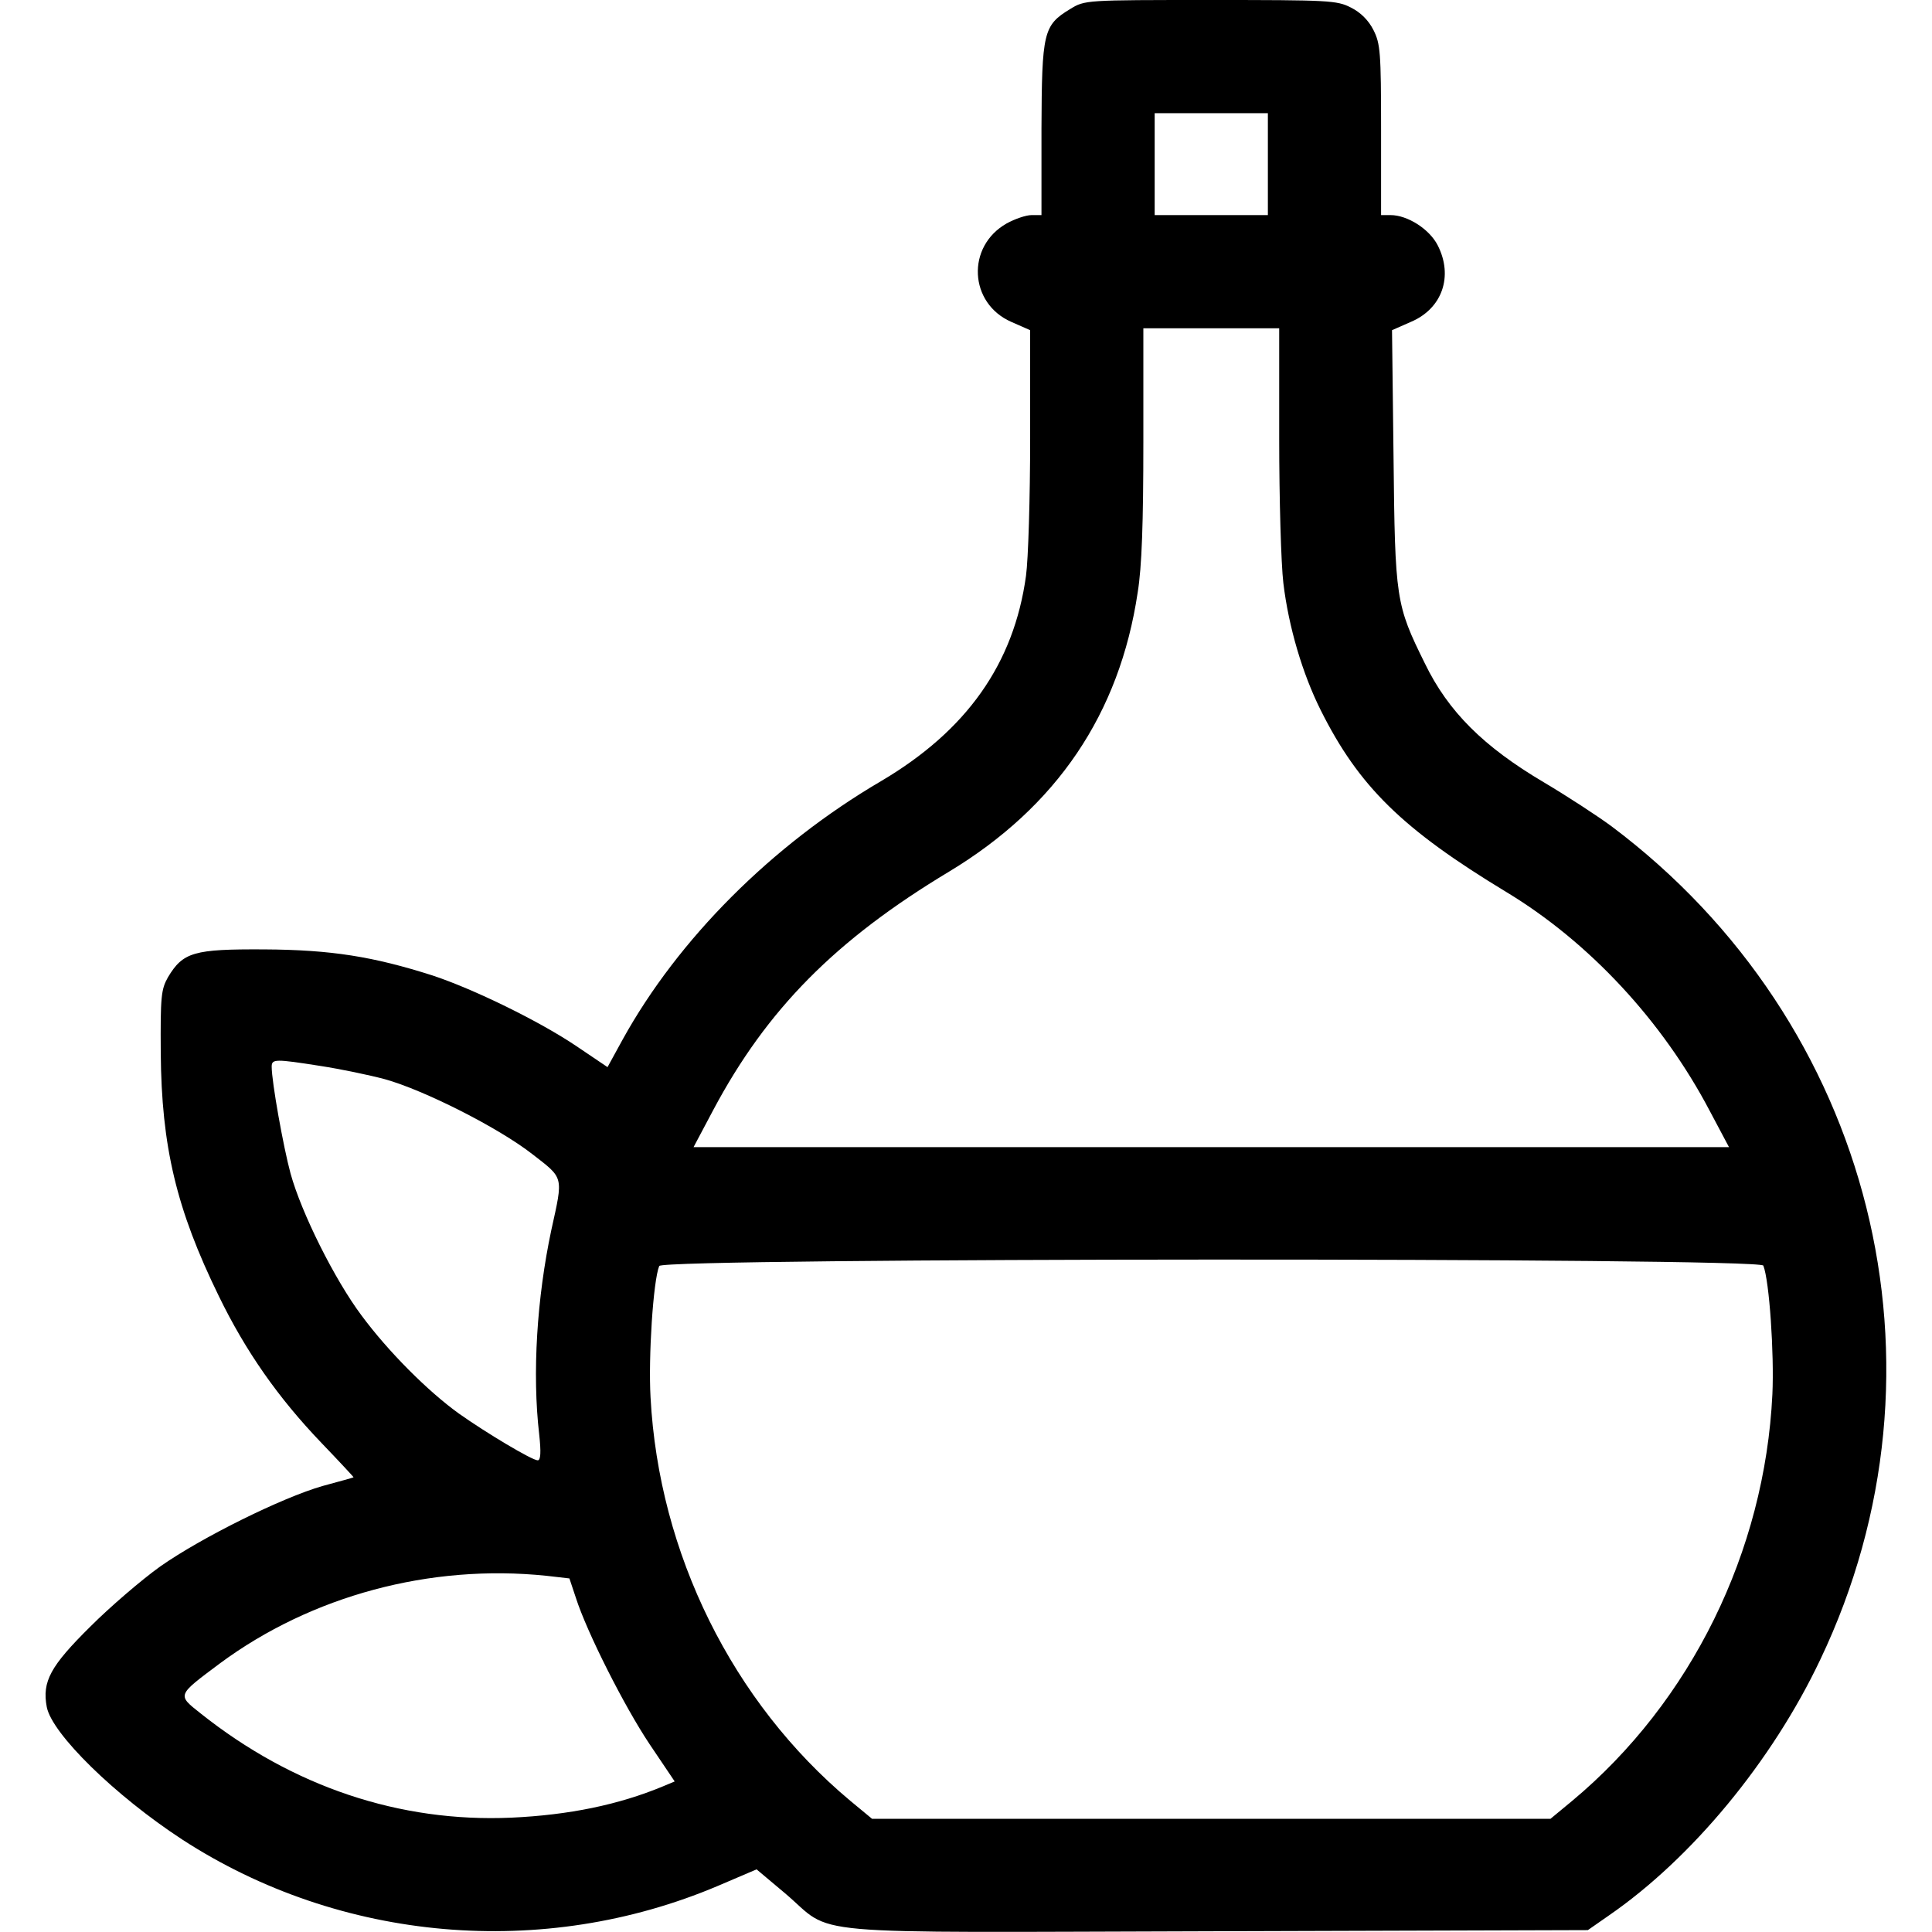
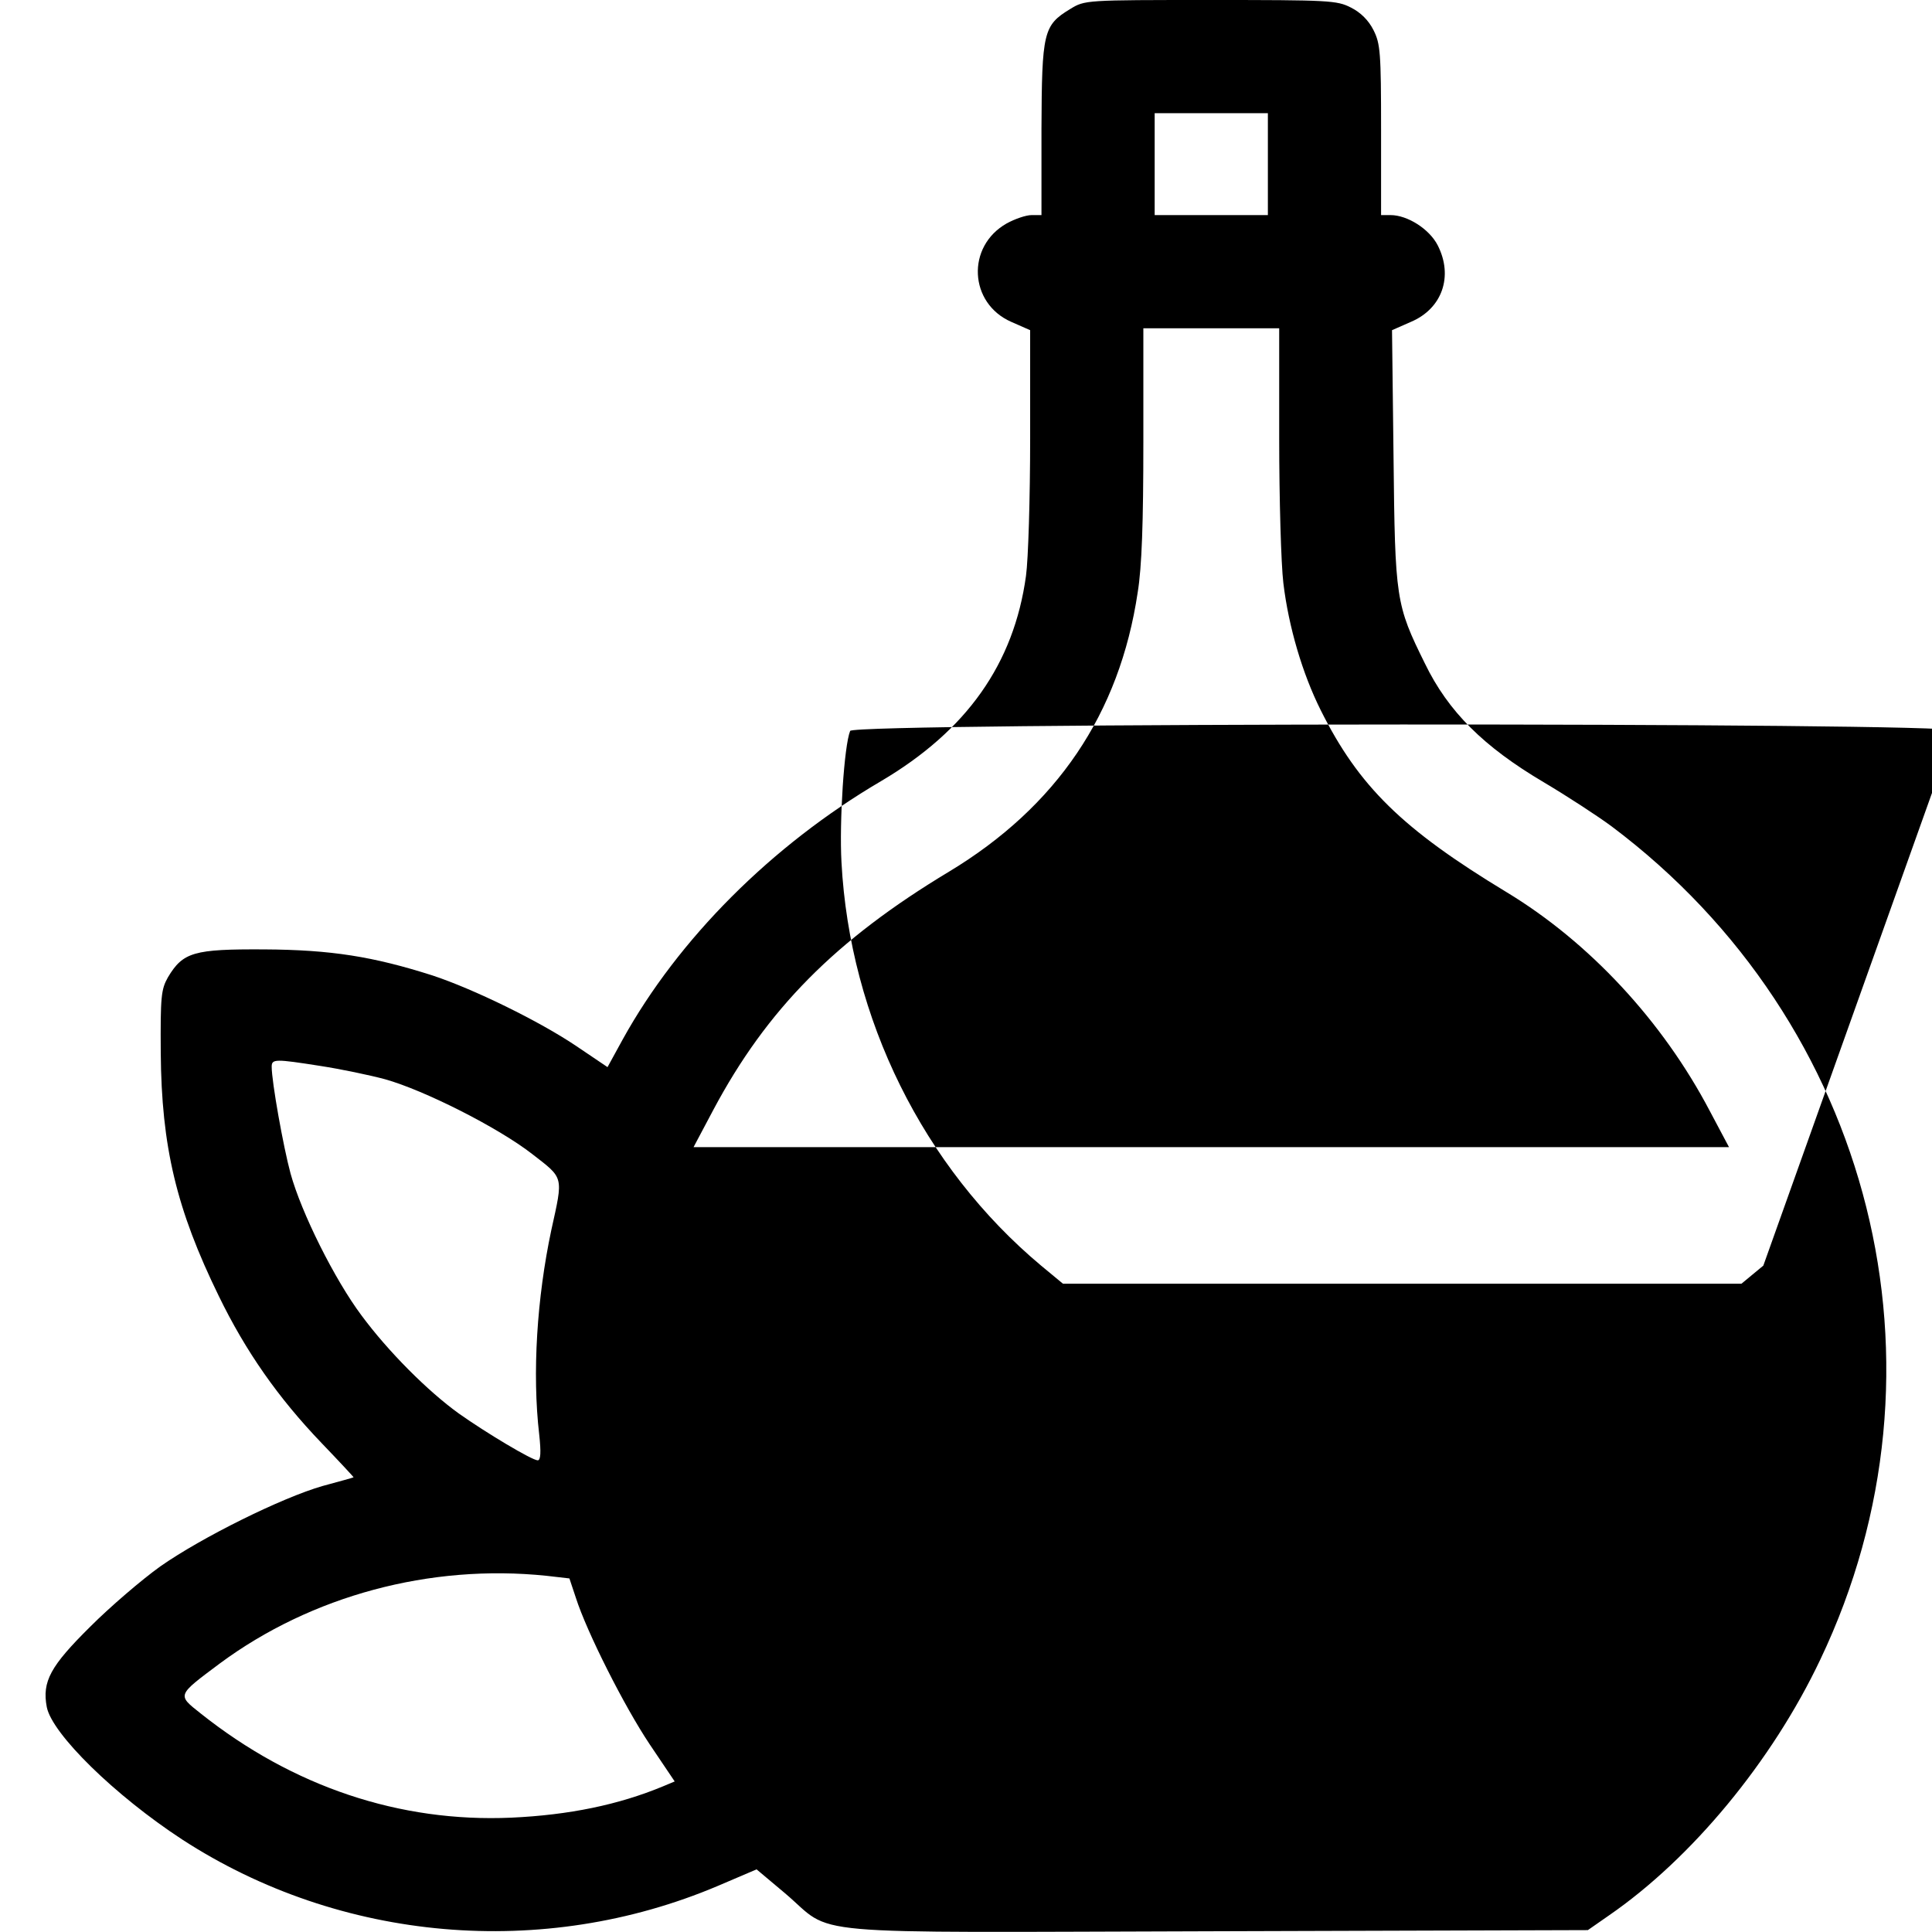
<svg xmlns="http://www.w3.org/2000/svg" version="1.0" width="512pt" height="512pt" viewBox="0 0 512 512" preserveAspectRatio="xMidYMid meet">
  <g transform="translate(0,512) scale(0.1,-0.1)" fill="#000000" stroke="none">
-     <path d="M2836 5096 c-71 -43 -75 -61 -76 -318 l0 -228 -26 0 c-15 0 -44 -10 -66 -22 -108 -61 -100 -212 12 -261 l50 -22 0 -287 c0 -158 -5 -321 -11 -364 -32 -233 -157 -410 -384 -544 -290 -170 -538 -419 -685 -685 l-40 -73 -83 56 c-98 66 -272 151 -381 187 -157 50 -268 68 -446 69 -186 1 -215 -7 -255 -74 -18 -32 -20 -51 -19 -200 2 -248 41 -414 154 -645 71 -146 157 -269 272 -389 48 -50 86 -91 85 -91 -1 -1 -38 -11 -82 -23 -108 -31 -320 -136 -430 -213 -49 -35 -133 -107 -186 -160 -105 -104 -128 -145 -115 -213 14 -71 180 -234 359 -351 419 -272 956 -319 1419 -123 l103 44 75 -63 c136 -115 12 -104 1142 -101 l986 3 56 39 c219 151 432 408 560 678 369 774 140 1688 -553 2208 -35 26 -116 79 -180 117 -159 94 -253 187 -315 315 -77 156 -79 169 -83 548 l-4 335 50 22 c83 35 113 121 71 203 -22 43 -80 80 -125 80 l-25 0 0 225 c0 207 -2 229 -20 265 -13 26 -34 47 -60 60 -37 19 -58 20 -372 20 -332 0 -333 0 -372 -24z m524 -411 l0 -135 -150 0 -150 0 0 135 0 135 150 0 150 0 0 -135z m30 -727 c0 -161 5 -333 11 -383 14 -117 51 -241 99 -337 101 -202 216 -315 492 -482 220 -133 414 -342 539 -580 l51 -96 -1372 0 -1372 0 52 98 c142 267 324 451 625 632 285 172 452 418 500 740 11 67 15 185 15 398 l0 302 180 0 180 0 0 -292z m-2540 -1663 c52 -8 129 -24 170 -35 104 -29 300 -128 390 -198 85 -66 83 -57 51 -202 -38 -179 -51 -379 -32 -542 5 -46 4 -68 -4 -68 -15 0 -137 73 -209 124 -82 59 -187 164 -258 260 -71 95 -159 271 -188 376 -19 70 -50 243 -50 283 0 21 9 21 130 2z m3823 -529 c16 -40 29 -234 24 -341 -20 -417 -216 -815 -530 -1077 l-58 -48 -899 0 -899 0 -58 48 c-312 261 -507 655 -529 1069 -6 107 7 309 23 348 8 22 2918 23 2926 1z m-3225 -822 l61 -7 17 -51 c29 -91 129 -289 196 -389 l66 -98 -31 -13 c-118 -49 -249 -76 -402 -83 -296 -13 -579 82 -823 276 -63 50 -64 47 51 133 242 179 557 264 865 232z" />
+     <path d="M2836 5096 c-71 -43 -75 -61 -76 -318 l0 -228 -26 0 c-15 0 -44 -10 -66 -22 -108 -61 -100 -212 12 -261 l50 -22 0 -287 c0 -158 -5 -321 -11 -364 -32 -233 -157 -410 -384 -544 -290 -170 -538 -419 -685 -685 l-40 -73 -83 56 c-98 66 -272 151 -381 187 -157 50 -268 68 -446 69 -186 1 -215 -7 -255 -74 -18 -32 -20 -51 -19 -200 2 -248 41 -414 154 -645 71 -146 157 -269 272 -389 48 -50 86 -91 85 -91 -1 -1 -38 -11 -82 -23 -108 -31 -320 -136 -430 -213 -49 -35 -133 -107 -186 -160 -105 -104 -128 -145 -115 -213 14 -71 180 -234 359 -351 419 -272 956 -319 1419 -123 l103 44 75 -63 c136 -115 12 -104 1142 -101 l986 3 56 39 c219 151 432 408 560 678 369 774 140 1688 -553 2208 -35 26 -116 79 -180 117 -159 94 -253 187 -315 315 -77 156 -79 169 -83 548 l-4 335 50 22 c83 35 113 121 71 203 -22 43 -80 80 -125 80 l-25 0 0 225 c0 207 -2 229 -20 265 -13 26 -34 47 -60 60 -37 19 -58 20 -372 20 -332 0 -333 0 -372 -24z m524 -411 l0 -135 -150 0 -150 0 0 135 0 135 150 0 150 0 0 -135z m30 -727 c0 -161 5 -333 11 -383 14 -117 51 -241 99 -337 101 -202 216 -315 492 -482 220 -133 414 -342 539 -580 l51 -96 -1372 0 -1372 0 52 98 c142 267 324 451 625 632 285 172 452 418 500 740 11 67 15 185 15 398 l0 302 180 0 180 0 0 -292z m-2540 -1663 c52 -8 129 -24 170 -35 104 -29 300 -128 390 -198 85 -66 83 -57 51 -202 -38 -179 -51 -379 -32 -542 5 -46 4 -68 -4 -68 -15 0 -137 73 -209 124 -82 59 -187 164 -258 260 -71 95 -159 271 -188 376 -19 70 -50 243 -50 283 0 21 9 21 130 2z m3823 -529 l-58 -48 -899 0 -899 0 -58 48 c-312 261 -507 655 -529 1069 -6 107 7 309 23 348 8 22 2918 23 2926 1z m-3225 -822 l61 -7 17 -51 c29 -91 129 -289 196 -389 l66 -98 -31 -13 c-118 -49 -249 -76 -402 -83 -296 -13 -579 82 -823 276 -63 50 -64 47 51 133 242 179 557 264 865 232z" />
  </g>
</svg>